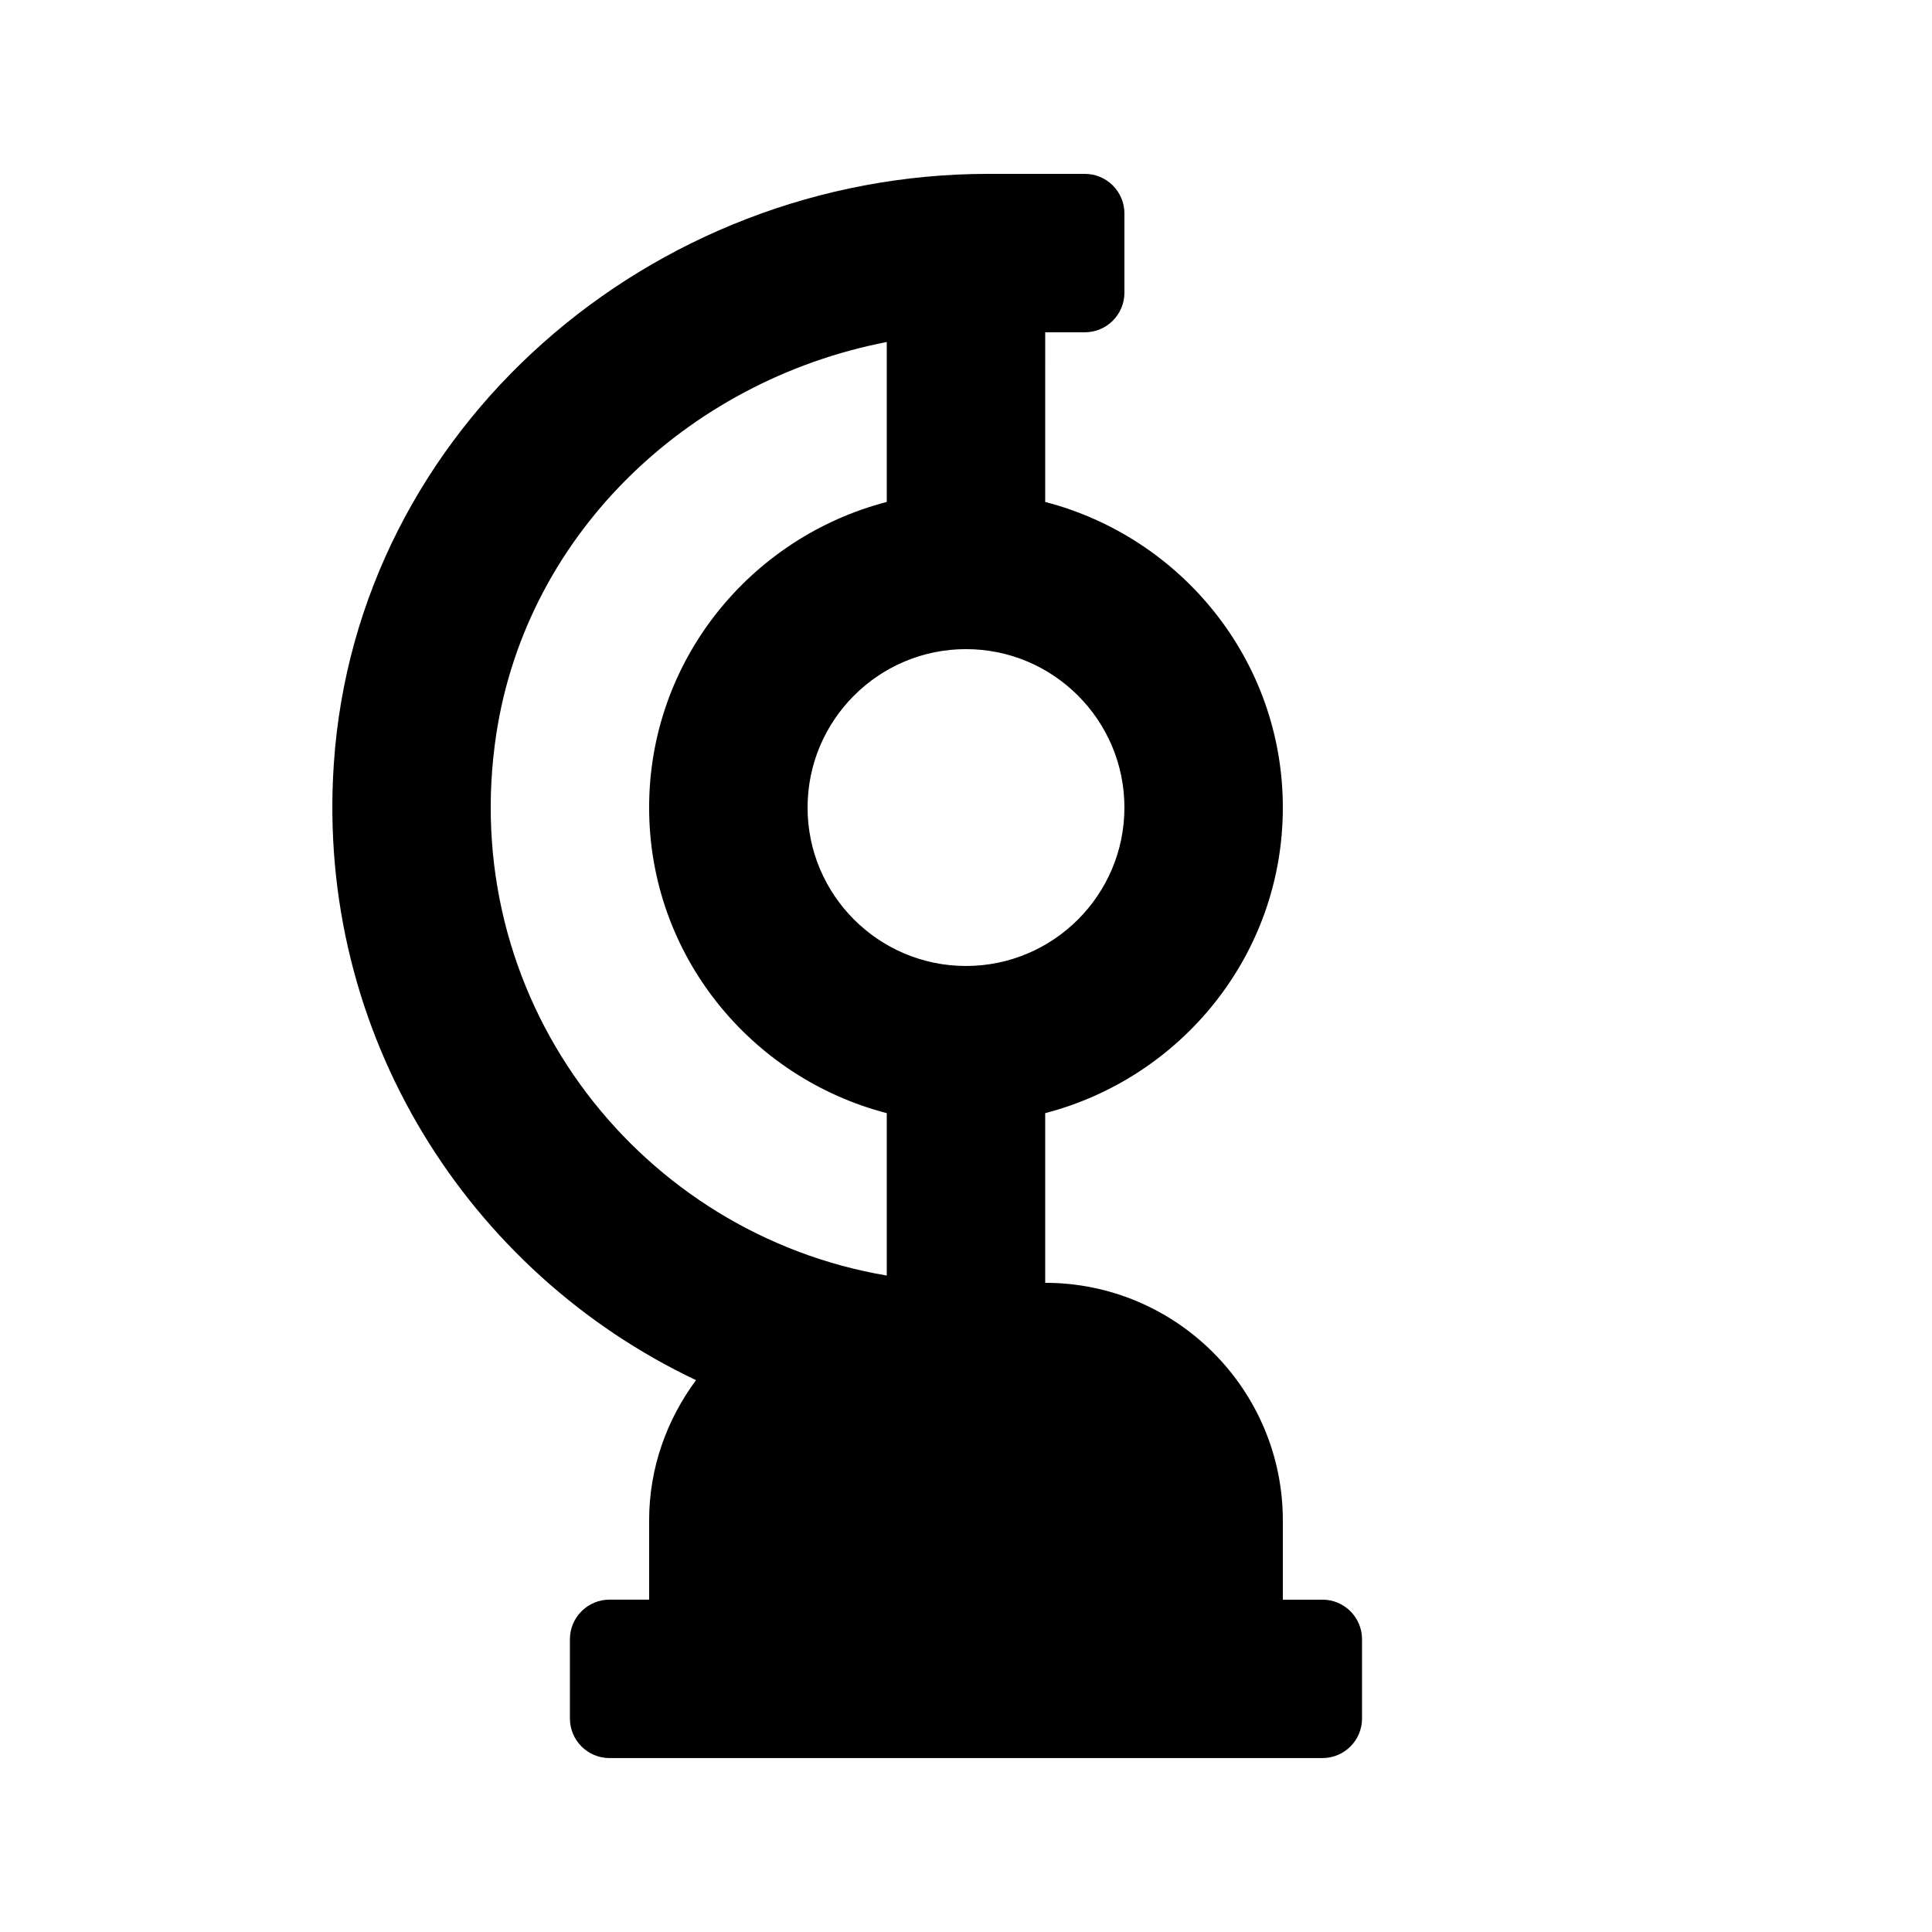
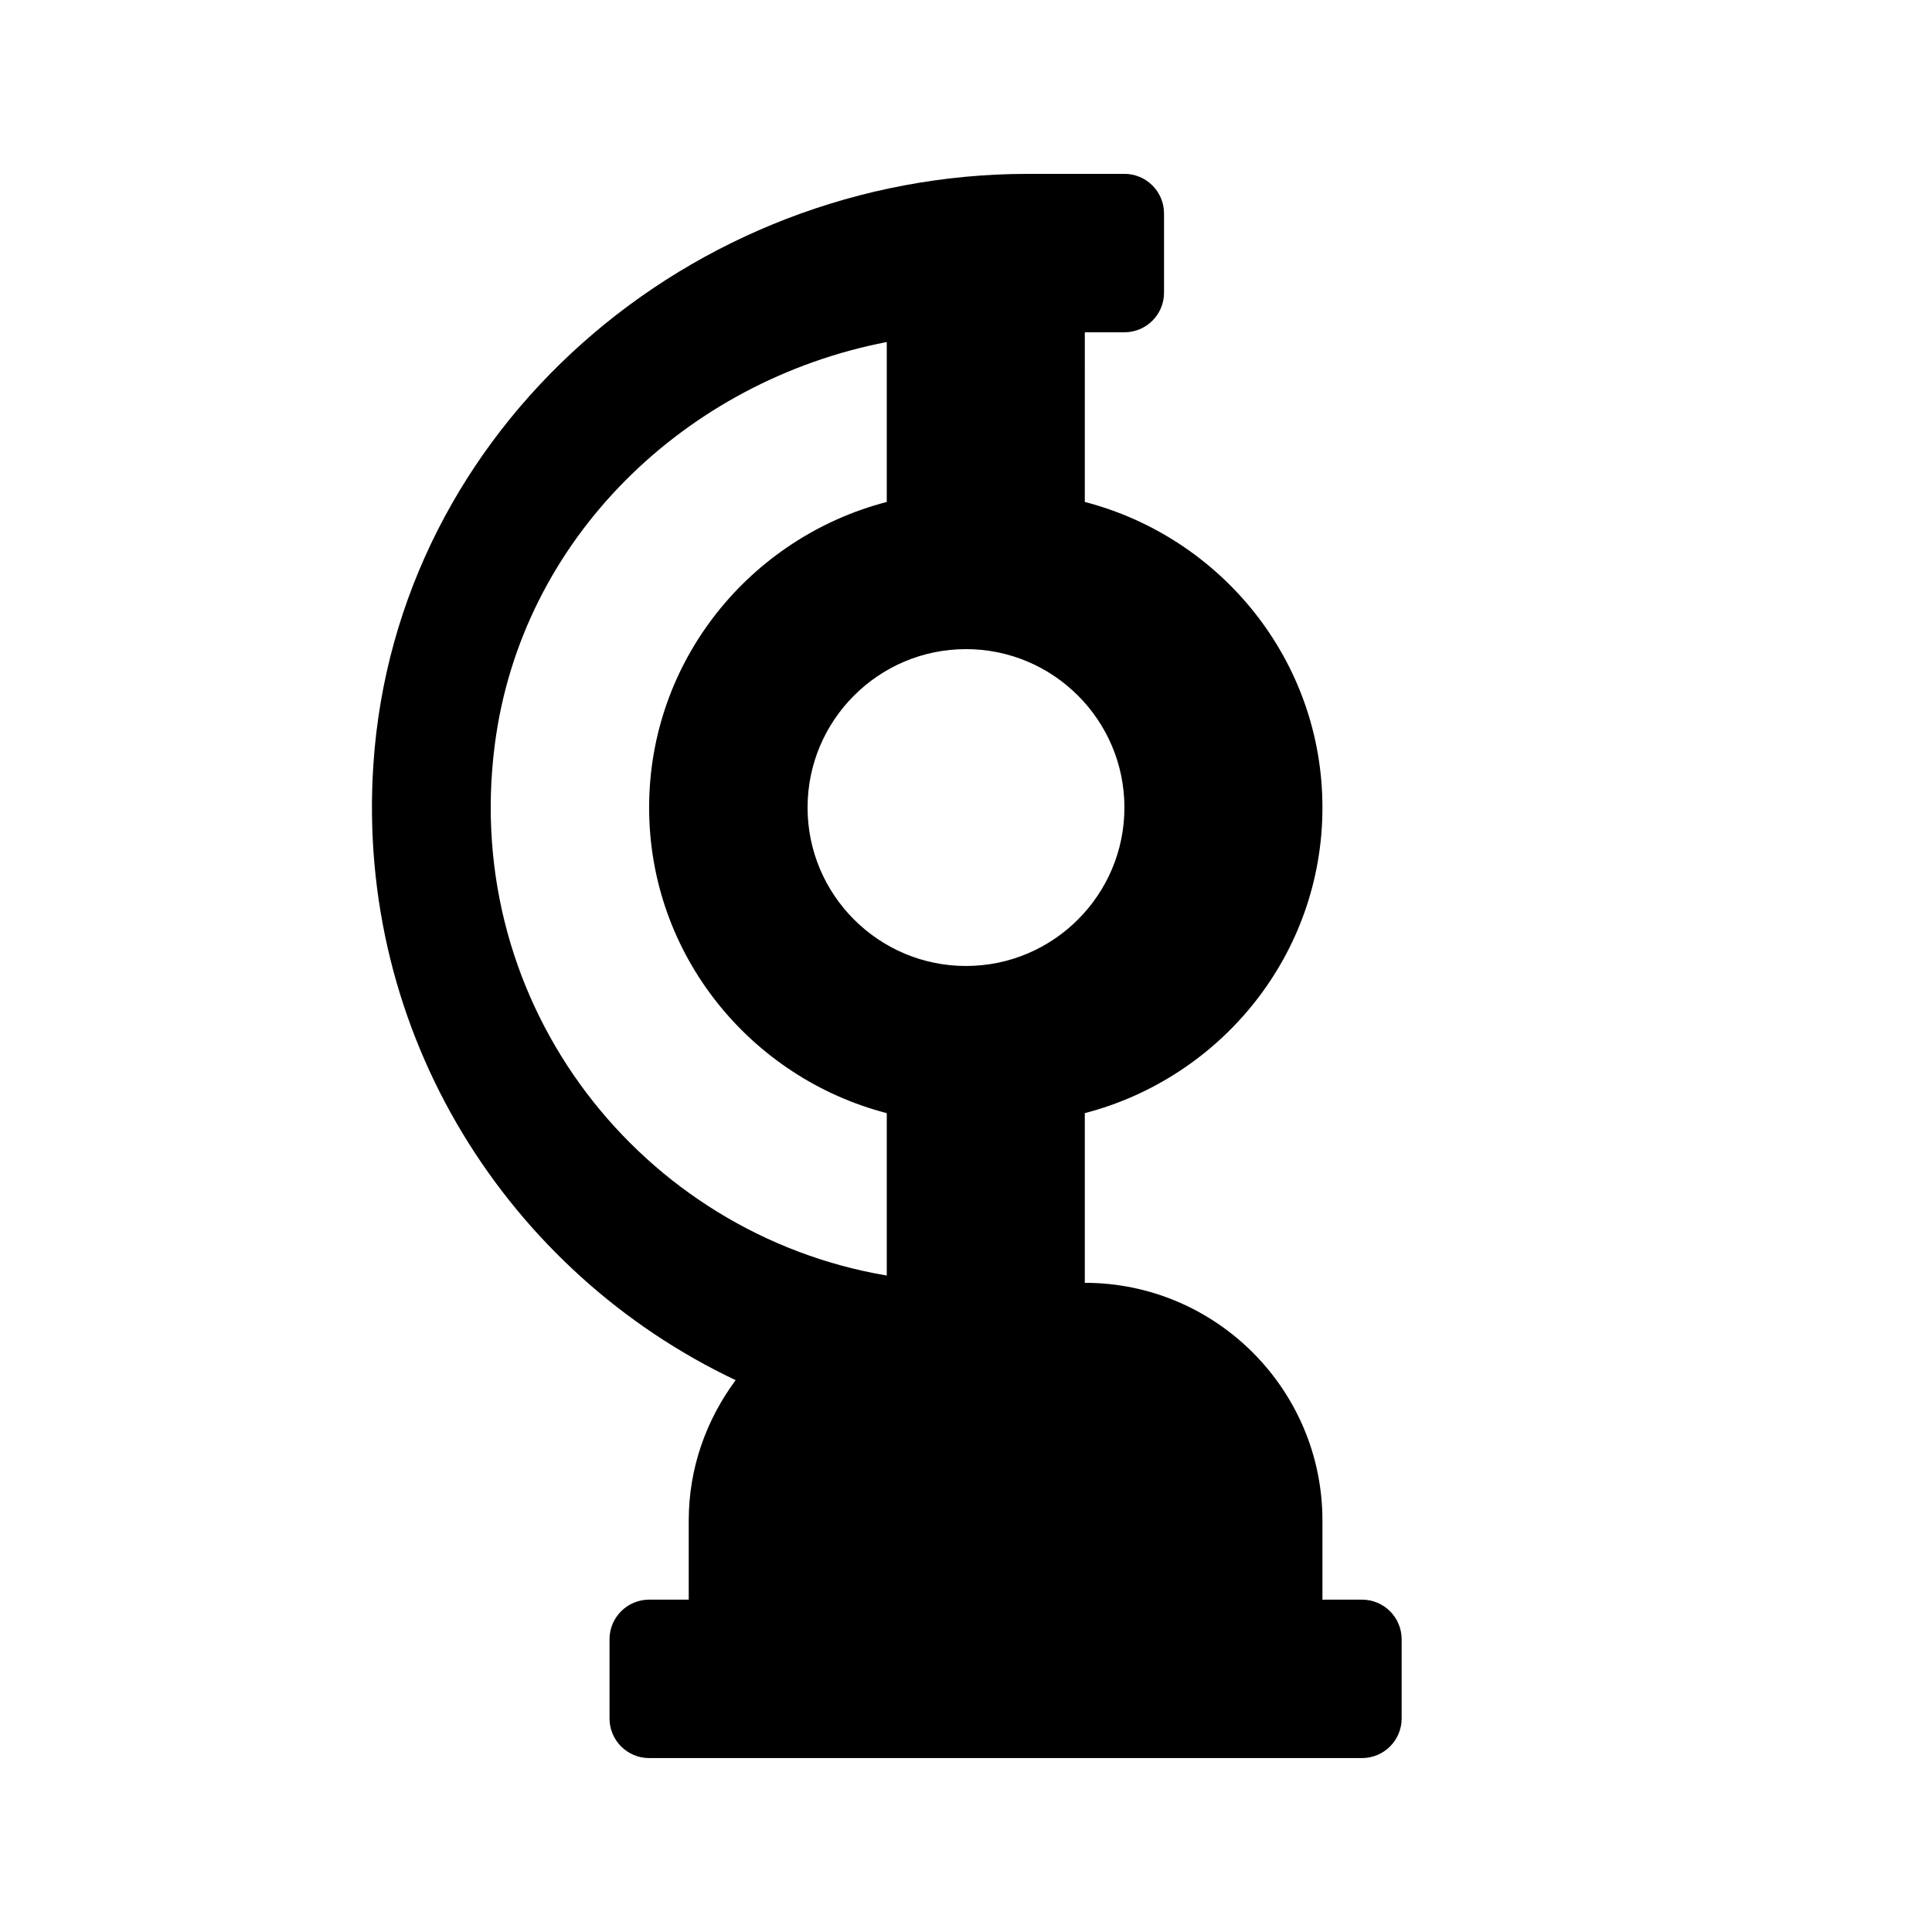
<svg xmlns="http://www.w3.org/2000/svg" fill="#000000" width="800px" height="800px" version="1.1" viewBox="144 144 512 512">
-   <path d="m494.46 567.93h-10.496v-20.992c0-34.723-28.254-62.977-62.977-62.977v-44.965c36.105-9.383 62.977-41.984 62.977-80.988 0-39.004-26.871-71.605-62.977-80.988l0.004-44.961h10.496c5.793 0 10.496-4.703 10.496-10.496v-20.992c0-5.793-4.703-10.496-10.496-10.496h-25.547c-89.363 0-167.52 67.281-173.48 156.43-4.809 71.812 35.895 134.79 95.996 163.25-7.727 10.434-12.43 23.219-12.43 37.176v20.992h-10.496c-5.793 0-10.496 4.703-10.496 10.496v20.992c0 5.797 4.703 10.496 10.496 10.496h188.93c5.793 0 10.496-4.703 10.496-10.496v-20.992c-0.004-5.793-4.703-10.496-10.5-10.496zm-52.477-209.92c0 23.152-18.828 41.984-41.984 41.984-23.152 0-41.984-18.828-41.984-41.984 0-23.152 18.828-41.984 41.984-41.984 23.152 0 41.984 18.828 41.984 41.984zm-166.87-16.562c7.031-54.938 50.781-96.543 103.89-106.81v42.383c-36.105 9.383-62.977 41.984-62.977 80.988s26.871 71.605 62.977 80.988v43.035c-64.68-10.941-112.81-71.145-103.89-140.59z" />
+   <path d="m494.46 567.93v-20.992c0-34.723-28.254-62.977-62.977-62.977v-44.965c36.105-9.383 62.977-41.984 62.977-80.988 0-39.004-26.871-71.605-62.977-80.988l0.004-44.961h10.496c5.793 0 10.496-4.703 10.496-10.496v-20.992c0-5.793-4.703-10.496-10.496-10.496h-25.547c-89.363 0-167.52 67.281-173.48 156.43-4.809 71.812 35.895 134.79 95.996 163.25-7.727 10.434-12.43 23.219-12.43 37.176v20.992h-10.496c-5.793 0-10.496 4.703-10.496 10.496v20.992c0 5.797 4.703 10.496 10.496 10.496h188.93c5.793 0 10.496-4.703 10.496-10.496v-20.992c-0.004-5.793-4.703-10.496-10.5-10.496zm-52.477-209.92c0 23.152-18.828 41.984-41.984 41.984-23.152 0-41.984-18.828-41.984-41.984 0-23.152 18.828-41.984 41.984-41.984 23.152 0 41.984 18.828 41.984 41.984zm-166.87-16.562c7.031-54.938 50.781-96.543 103.89-106.81v42.383c-36.105 9.383-62.977 41.984-62.977 80.988s26.871 71.605 62.977 80.988v43.035c-64.68-10.941-112.81-71.145-103.89-140.59z" />
</svg>